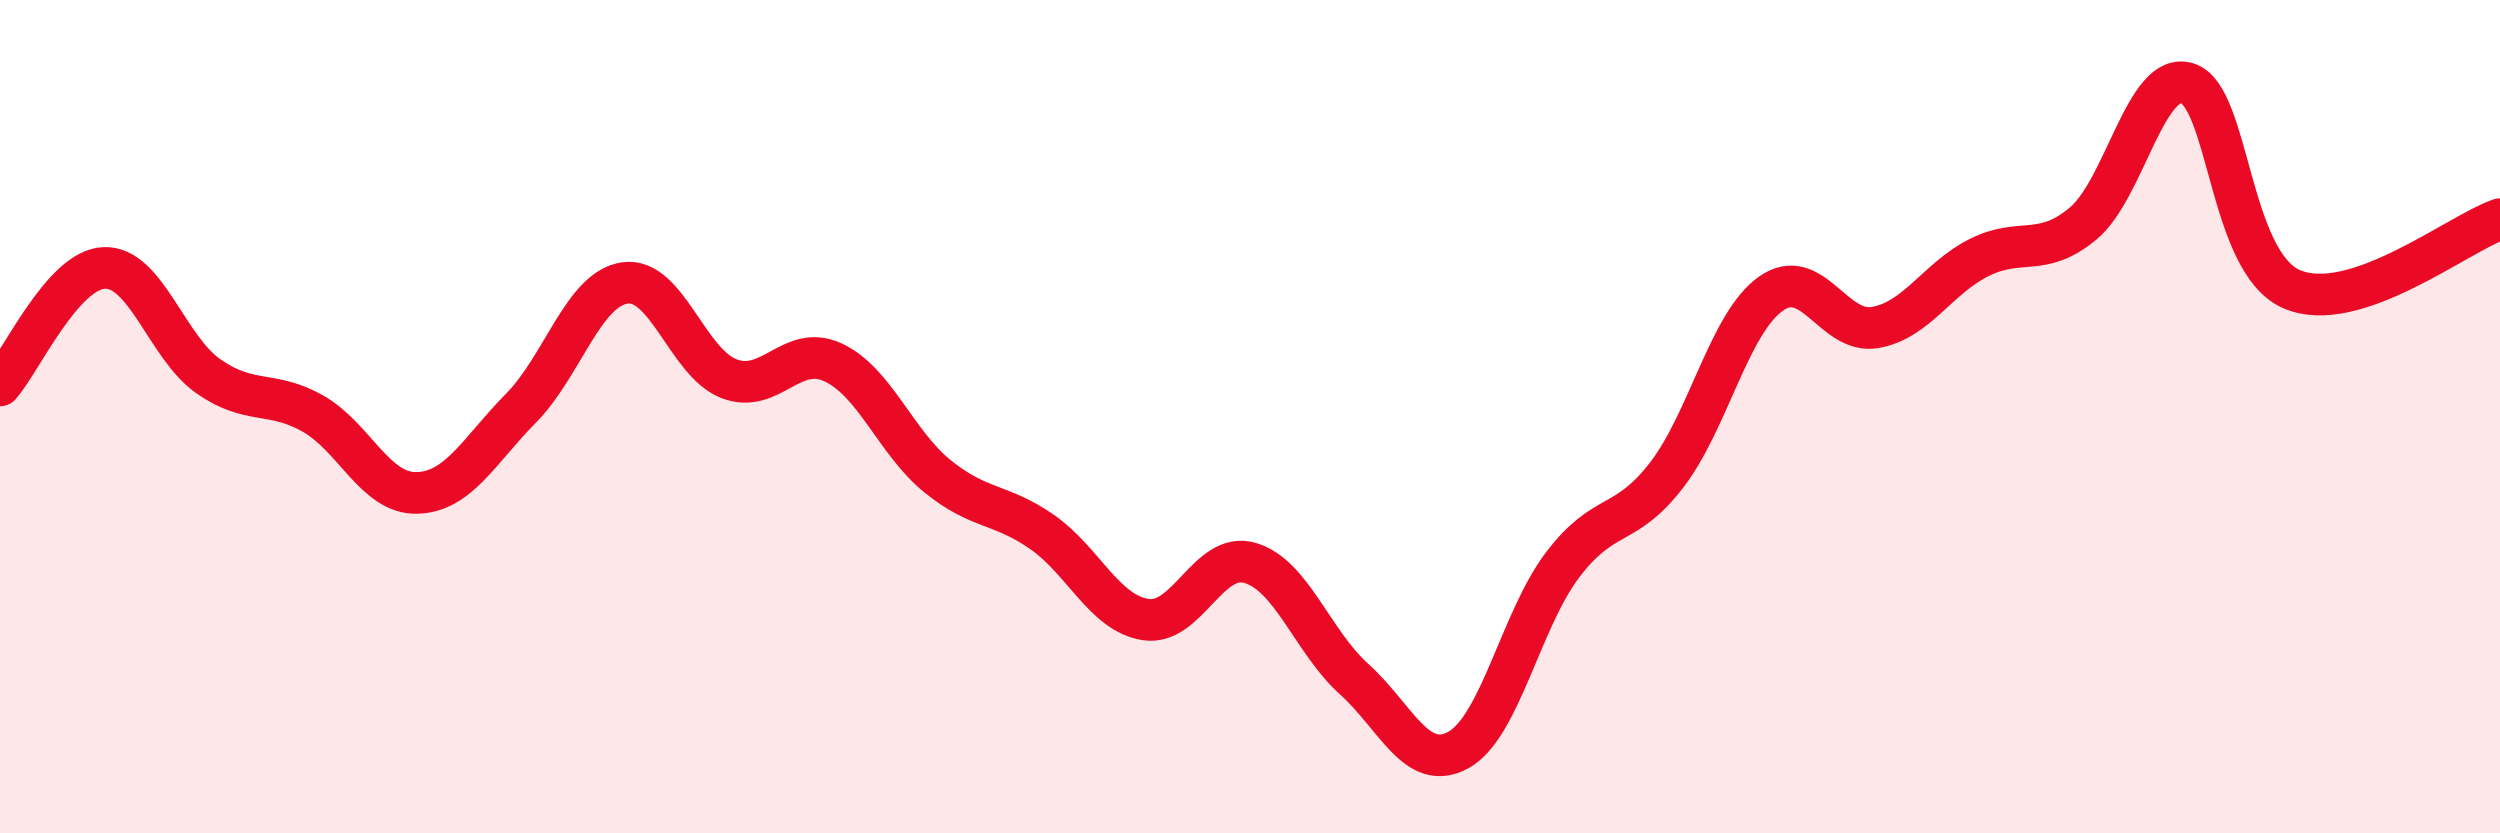
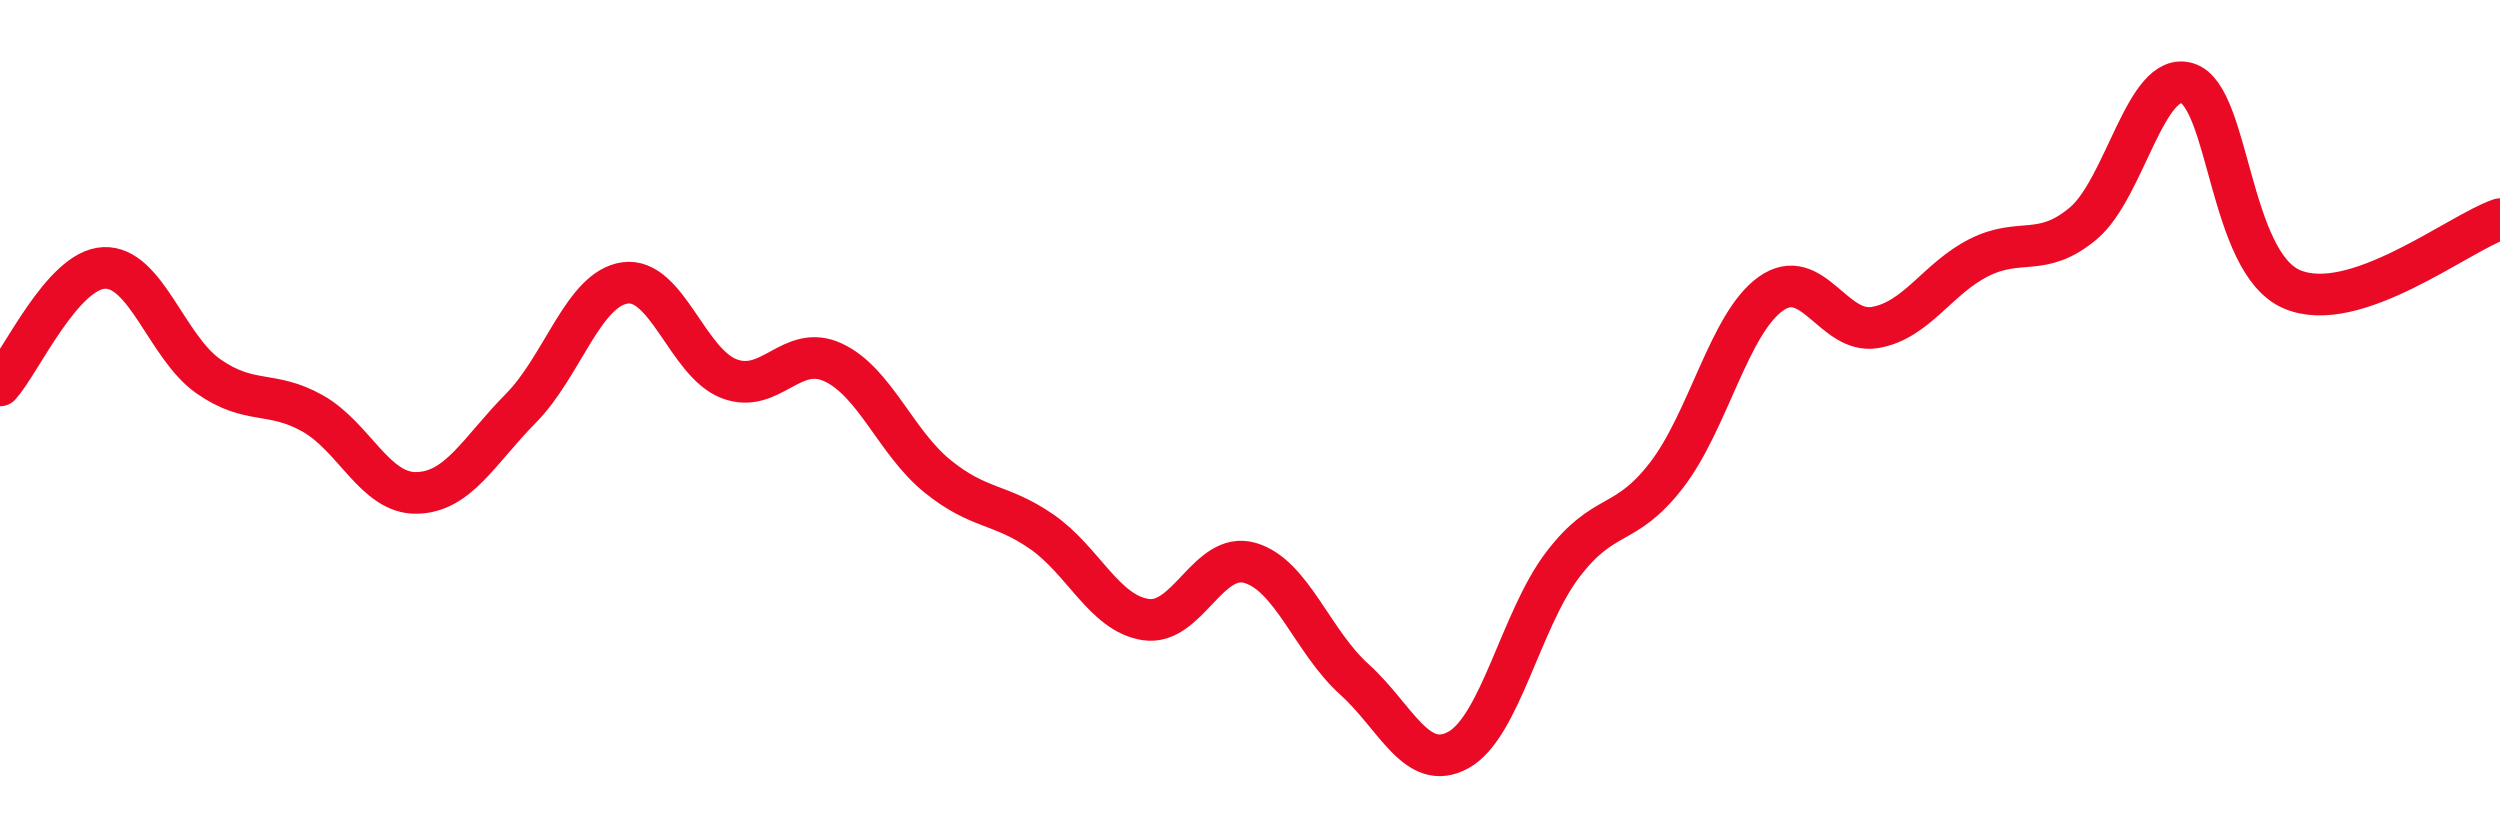
<svg xmlns="http://www.w3.org/2000/svg" width="60" height="20" viewBox="0 0 60 20">
-   <path d="M 0,9.25 C 0.5,8.69 1.5,6.47 2.5,6.43 C 3.5,6.39 4,8.33 5,9.03 C 6,9.73 6.5,9.36 7.5,9.92 C 8.5,10.48 9,11.85 10,11.83 C 11,11.81 11.5,10.81 12.5,9.8 C 13.5,8.79 14,6.93 15,6.79 C 16,6.65 16.5,8.71 17.5,9.09 C 18.5,9.47 19,8.23 20,8.7 C 21,9.17 21.5,10.62 22.5,11.43 C 23.5,12.24 24,12.07 25,12.76 C 26,13.45 26.5,14.72 27.5,14.87 C 28.5,15.02 29,13.22 30,13.51 C 31,13.8 31.5,15.4 32.5,16.3 C 33.5,17.2 34,18.55 35,18 C 36,17.45 36.5,14.88 37.5,13.56 C 38.5,12.24 39,12.7 40,11.4 C 41,10.1 41.5,7.76 42.5,7.05 C 43.5,6.34 44,8.03 45,7.86 C 46,7.69 46.5,6.68 47.5,6.18 C 48.5,5.68 49,6.2 50,5.36 C 51,4.52 51.5,1.68 52.5,2 C 53.5,2.32 53.5,6.29 55,6.94 C 56.5,7.59 59,5.6 60,5.26L60 20L0 20Z" fill="#EB0A25" opacity="0.1" stroke-linecap="round" stroke-linejoin="round" />
  <path d="M 0,9.25 C 0.5,8.69 1.5,6.47 2.5,6.43 C 3.5,6.39 4,8.33 5,9.03 C 6,9.73 6.5,9.36 7.5,9.92 C 8.5,10.48 9,11.85 10,11.83 C 11,11.81 11.5,10.81 12.5,9.8 C 13.5,8.79 14,6.93 15,6.79 C 16,6.65 16.5,8.71 17.5,9.09 C 18.5,9.47 19,8.23 20,8.7 C 21,9.17 21.5,10.62 22.5,11.43 C 23.5,12.24 24,12.07 25,12.76 C 26,13.45 26.5,14.72 27.5,14.87 C 28.5,15.02 29,13.22 30,13.51 C 31,13.8 31.5,15.4 32.5,16.3 C 33.5,17.2 34,18.55 35,18 C 36,17.45 36.5,14.88 37.5,13.56 C 38.5,12.24 39,12.7 40,11.4 C 41,10.1 41.5,7.76 42.5,7.05 C 43.5,6.34 44,8.03 45,7.86 C 46,7.69 46.5,6.68 47.5,6.18 C 48.5,5.68 49,6.2 50,5.36 C 51,4.52 51.5,1.68 52.5,2 C 53.5,2.32 53.5,6.29 55,6.94 C 56.5,7.59 59,5.6 60,5.26" stroke="#EB0A25" stroke-width="1" fill="none" stroke-linecap="round" stroke-linejoin="round" />
</svg>